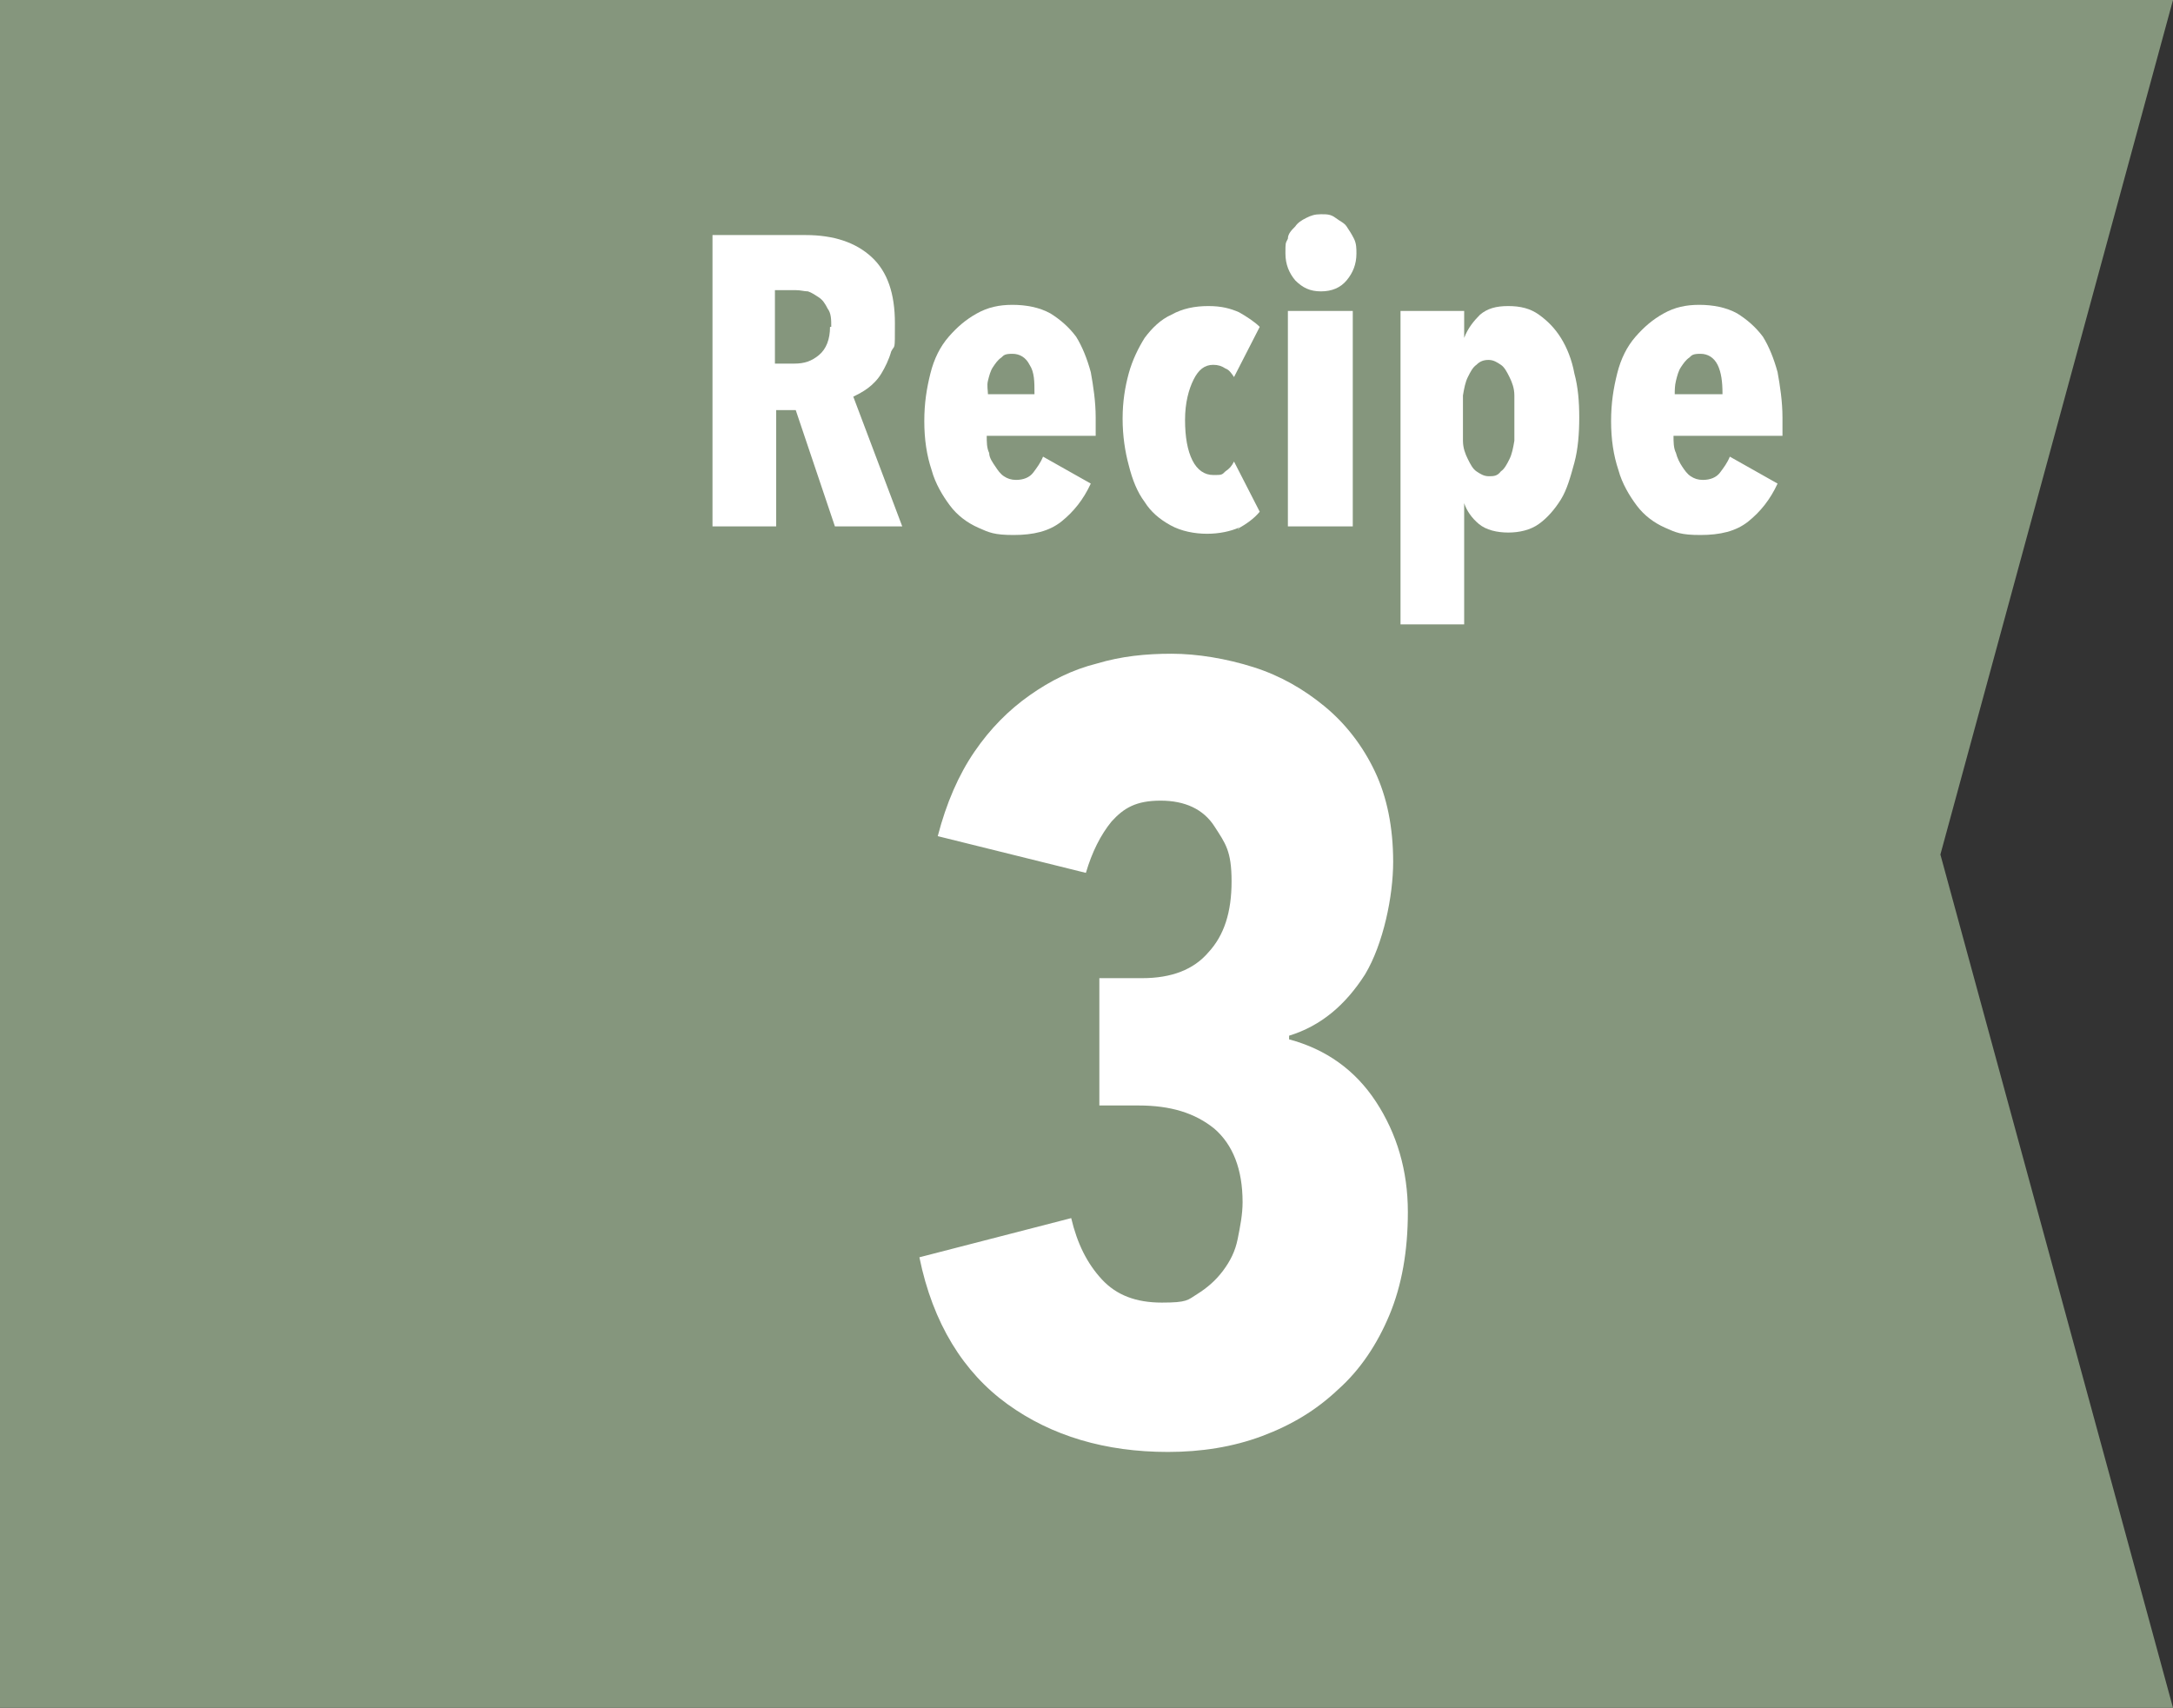
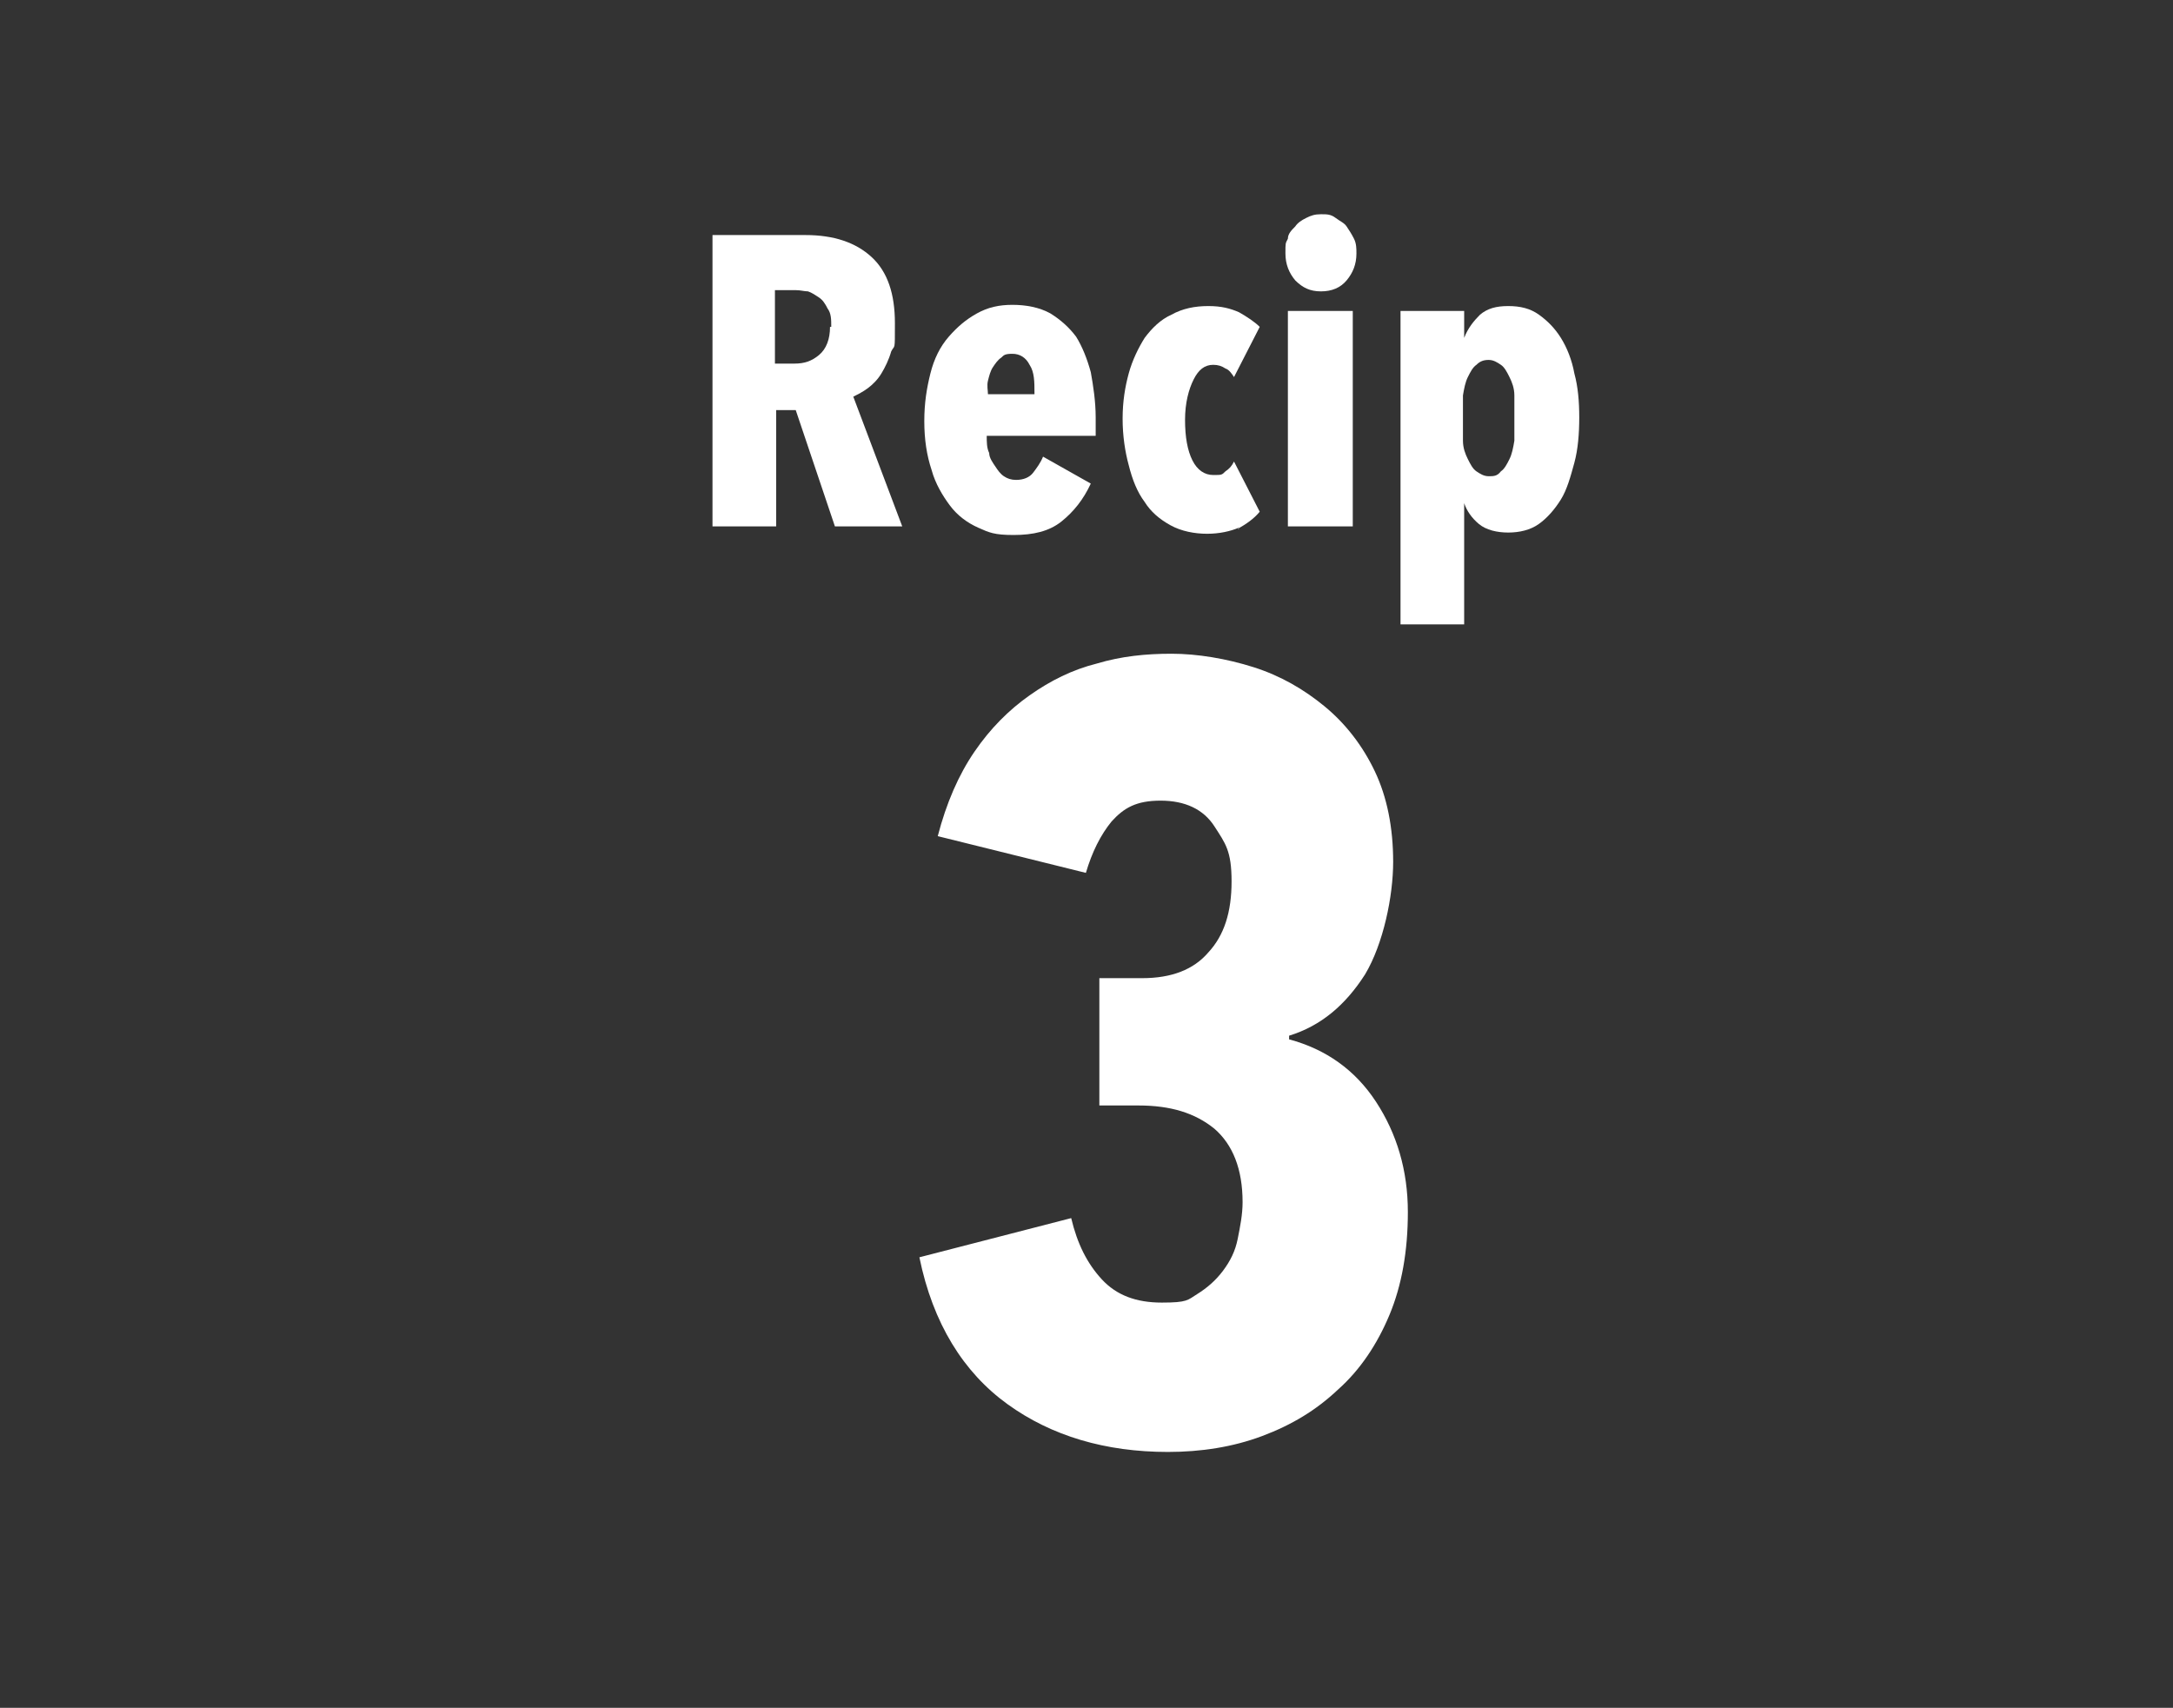
<svg xmlns="http://www.w3.org/2000/svg" id="_レイヤー_1" data-name="レイヤー_1" version="1.1" viewBox="0 0 177.5 139.5">
  <rect x="0" y="0" width="177.5" height="139.5" fill="#333333" stroke="none" />
  <defs>
    <style>
      .st0 {
        fill: #fff;
      }

      .st1 {
        fill: #85967d;
      }
    </style>
  </defs>
  <g id="_レイヤー_11" data-name="_レイヤー_1">
    <g id="_レイヤー_1-2">
-       <polygon class="st1" points="177.5 139.5 0 139.5 0 0 177.5 0 158.5 69.8 177.5 139.5" />
      <path class="st0" d="M115,99c0,3.2-.5,6-1.5,8.4s-2.4,4.5-4.2,6.1c-1.8,1.7-3.8,2.9-6.2,3.8-2.4.9-5,1.3-7.7,1.3-5.1,0-9.5-1.3-13.1-3.9s-6.1-6.6-7.2-12l12.4-3.2c.5,2.1,1.3,3.7,2.5,5s2.8,1.9,4.9,1.9,2.1-.2,2.9-.7,1.5-1.1,2.1-1.9,1-1.6,1.2-2.6.4-2,.4-3c0-2.7-.8-4.7-2.3-6-1.6-1.3-3.6-1.9-6.2-1.9h-3.2v-10.4h3.5c2.4,0,4.2-.7,5.4-2.1,1.3-1.4,1.9-3.3,1.9-5.8s-.5-3.1-1.4-4.5-2.4-2.1-4.4-2.1-3,.6-4,1.7c-.9,1.1-1.6,2.5-2.1,4.2l-12.1-3c.7-2.7,1.7-5,3-6.9s2.8-3.4,4.5-4.6c1.7-1.2,3.5-2.1,5.5-2.6,2-.6,4-.8,6.1-.8s4.5.4,6.7,1.1,4.1,1.8,5.8,3.2c1.7,1.4,3.1,3.2,4.1,5.3,1,2.1,1.5,4.6,1.5,7.4s-.8,6.7-2.3,9.2c-1.6,2.5-3.6,4.2-6.2,5v.3c3,.8,5.4,2.5,7.1,5.1s2.6,5.6,2.6,9h0Z" />
      <g>
        <path class="st0" d="M68.2,43l-3.2-9.5h-1.6v9.5h-5.2v-23.8h7.6c2.3,0,4.1.6,5.4,1.8,1.3,1.2,1.9,3,1.9,5.4s0,1.7-.3,2.3c-.2.7-.5,1.3-.8,1.8s-.7.9-1.1,1.2c-.4.3-.8.5-1.2.7l4,10.6h-5.7s.2,0,.2,0ZM67.9,26.7c0-.6,0-1.1-.3-1.5-.2-.4-.4-.7-.7-.9s-.6-.4-.9-.5c-.3,0-.6-.1-1-.1h-1.7v6h1.6c.8,0,1.4-.2,2-.7s.9-1.3.9-2.3h0Z" />
        <path class="st0" d="M80.6,35.6c0,.5,0,1,.2,1.4,0,.4.3.8.5,1.1s.4.6.7.8c.3.2.6.3,1,.3.6,0,1.1-.2,1.4-.6s.6-.8.8-1.3l3.9,2.2c-.6,1.3-1.4,2.3-2.4,3.1s-2.3,1.1-3.9,1.1-2-.2-2.9-.6c-.9-.4-1.7-1-2.3-1.8s-1.2-1.8-1.5-2.9c-.4-1.2-.6-2.5-.6-4s.2-2.7.5-3.9c.3-1.2.8-2.2,1.5-3s1.4-1.4,2.3-1.9,1.8-.7,2.9-.7,2.2.2,3.1.7c.8.5,1.5,1.1,2.1,1.9.5.8.9,1.8,1.2,2.9.2,1.1.4,2.4.4,3.7v1.5s-8.9,0-8.9,0ZM84.5,32.1c0-.9,0-1.7-.4-2.3-.3-.6-.8-.9-1.4-.9s-.7.1-.9.3c-.3.2-.5.5-.7.8s-.3.7-.4,1.1,0,.8,0,1.1h4-.2Z" />
        <path class="st0" d="M101.2,43.1c-.7.3-1.6.5-2.6.5s-2.1-.2-3-.7-1.6-1.1-2.1-1.9c-.6-.8-1-1.8-1.3-3-.3-1.1-.5-2.4-.5-3.8s.2-2.6.5-3.7.8-2.1,1.3-2.9c.6-.8,1.3-1.5,2.2-1.9.9-.5,1.9-.7,3-.7s1.8.2,2.5.5c.7.4,1.3.8,1.7,1.2l-2.1,4.1c-.2-.3-.4-.6-.7-.7-.3-.2-.6-.3-1-.3-.7,0-1.2.4-1.6,1.2-.4.8-.7,1.9-.7,3.3s.2,2.5.6,3.3,1,1.2,1.7,1.2.7,0,1-.3c.3-.2.5-.4.7-.8l2.1,4.1c-.5.6-1.1,1-1.8,1.4h.1Z" />
        <path class="st0" d="M110.8,20.7c0,.9-.3,1.6-.8,2.2s-1.2.9-2.1.9-1.5-.3-2.1-.9c-.5-.6-.8-1.3-.8-2.2s0-.8.2-1.2c0-.4.3-.7.6-1,.2-.3.5-.5.9-.7s.7-.3,1.2-.3.8,0,1.2.3.7.4.9.7.4.6.6,1,.2.8.2,1.2h0ZM105.2,43v-17.6h5.3v17.6h-5.3Z" />
        <path class="st0" d="M119.6,25.5v2.1h0c.3-.8.8-1.4,1.3-1.9.6-.5,1.3-.7,2.3-.7s1.8.2,2.5.7,1.3,1.1,1.8,1.9c.5.8.9,1.8,1.1,2.9.3,1.1.4,2.3.4,3.6s-.1,2.6-.4,3.7-.6,2.2-1.1,3c-.5.8-1.1,1.5-1.8,2-.7.5-1.6.7-2.5.7s-1.8-.2-2.4-.7-1-1.1-1.2-1.7h0v9.9h-5.2v-25.6h5.2,0ZM119.5,34.2v1.8c0,.6.2,1.1.4,1.5.2.4.4.8.7,1,.3.2.6.4,1,.4s.7,0,1-.4c.3-.2.5-.6.7-1s.3-.9.4-1.5v-3.7c0-.6-.2-1.1-.4-1.5-.2-.4-.4-.8-.7-1s-.6-.4-1-.4-.7.1-1,.4c-.3.2-.5.6-.7,1s-.3.9-.4,1.5v1.9Z" />
-         <path class="st0" d="M136.7,35.6c0,.5,0,1,.2,1.4.1.4.3.8.5,1.1s.4.6.7.8.6.3,1,.3c.6,0,1.1-.2,1.4-.6s.6-.8.8-1.3l3.9,2.2c-.6,1.3-1.4,2.3-2.4,3.1s-2.3,1.1-3.9,1.1-2-.2-2.9-.6c-.9-.4-1.7-1-2.3-1.8s-1.2-1.8-1.5-2.9c-.4-1.2-.6-2.5-.6-4s.2-2.7.5-3.9c.3-1.2.8-2.2,1.5-3s1.4-1.4,2.3-1.9,1.8-.7,2.9-.7,2.2.2,3.1.7c.8.5,1.5,1.1,2.1,1.9.5.8.9,1.8,1.2,2.9.2,1.1.4,2.4.4,3.7v1.5h-8.9ZM140.7,32.1c0-.9-.1-1.7-.4-2.3-.3-.6-.8-.9-1.4-.9s-.7.1-.9.3c-.3.2-.5.5-.7.8s-.3.7-.4,1.1-.1.8-.1,1.1h4-.1Z" />
      </g>
    </g>
  </g>
</svg>